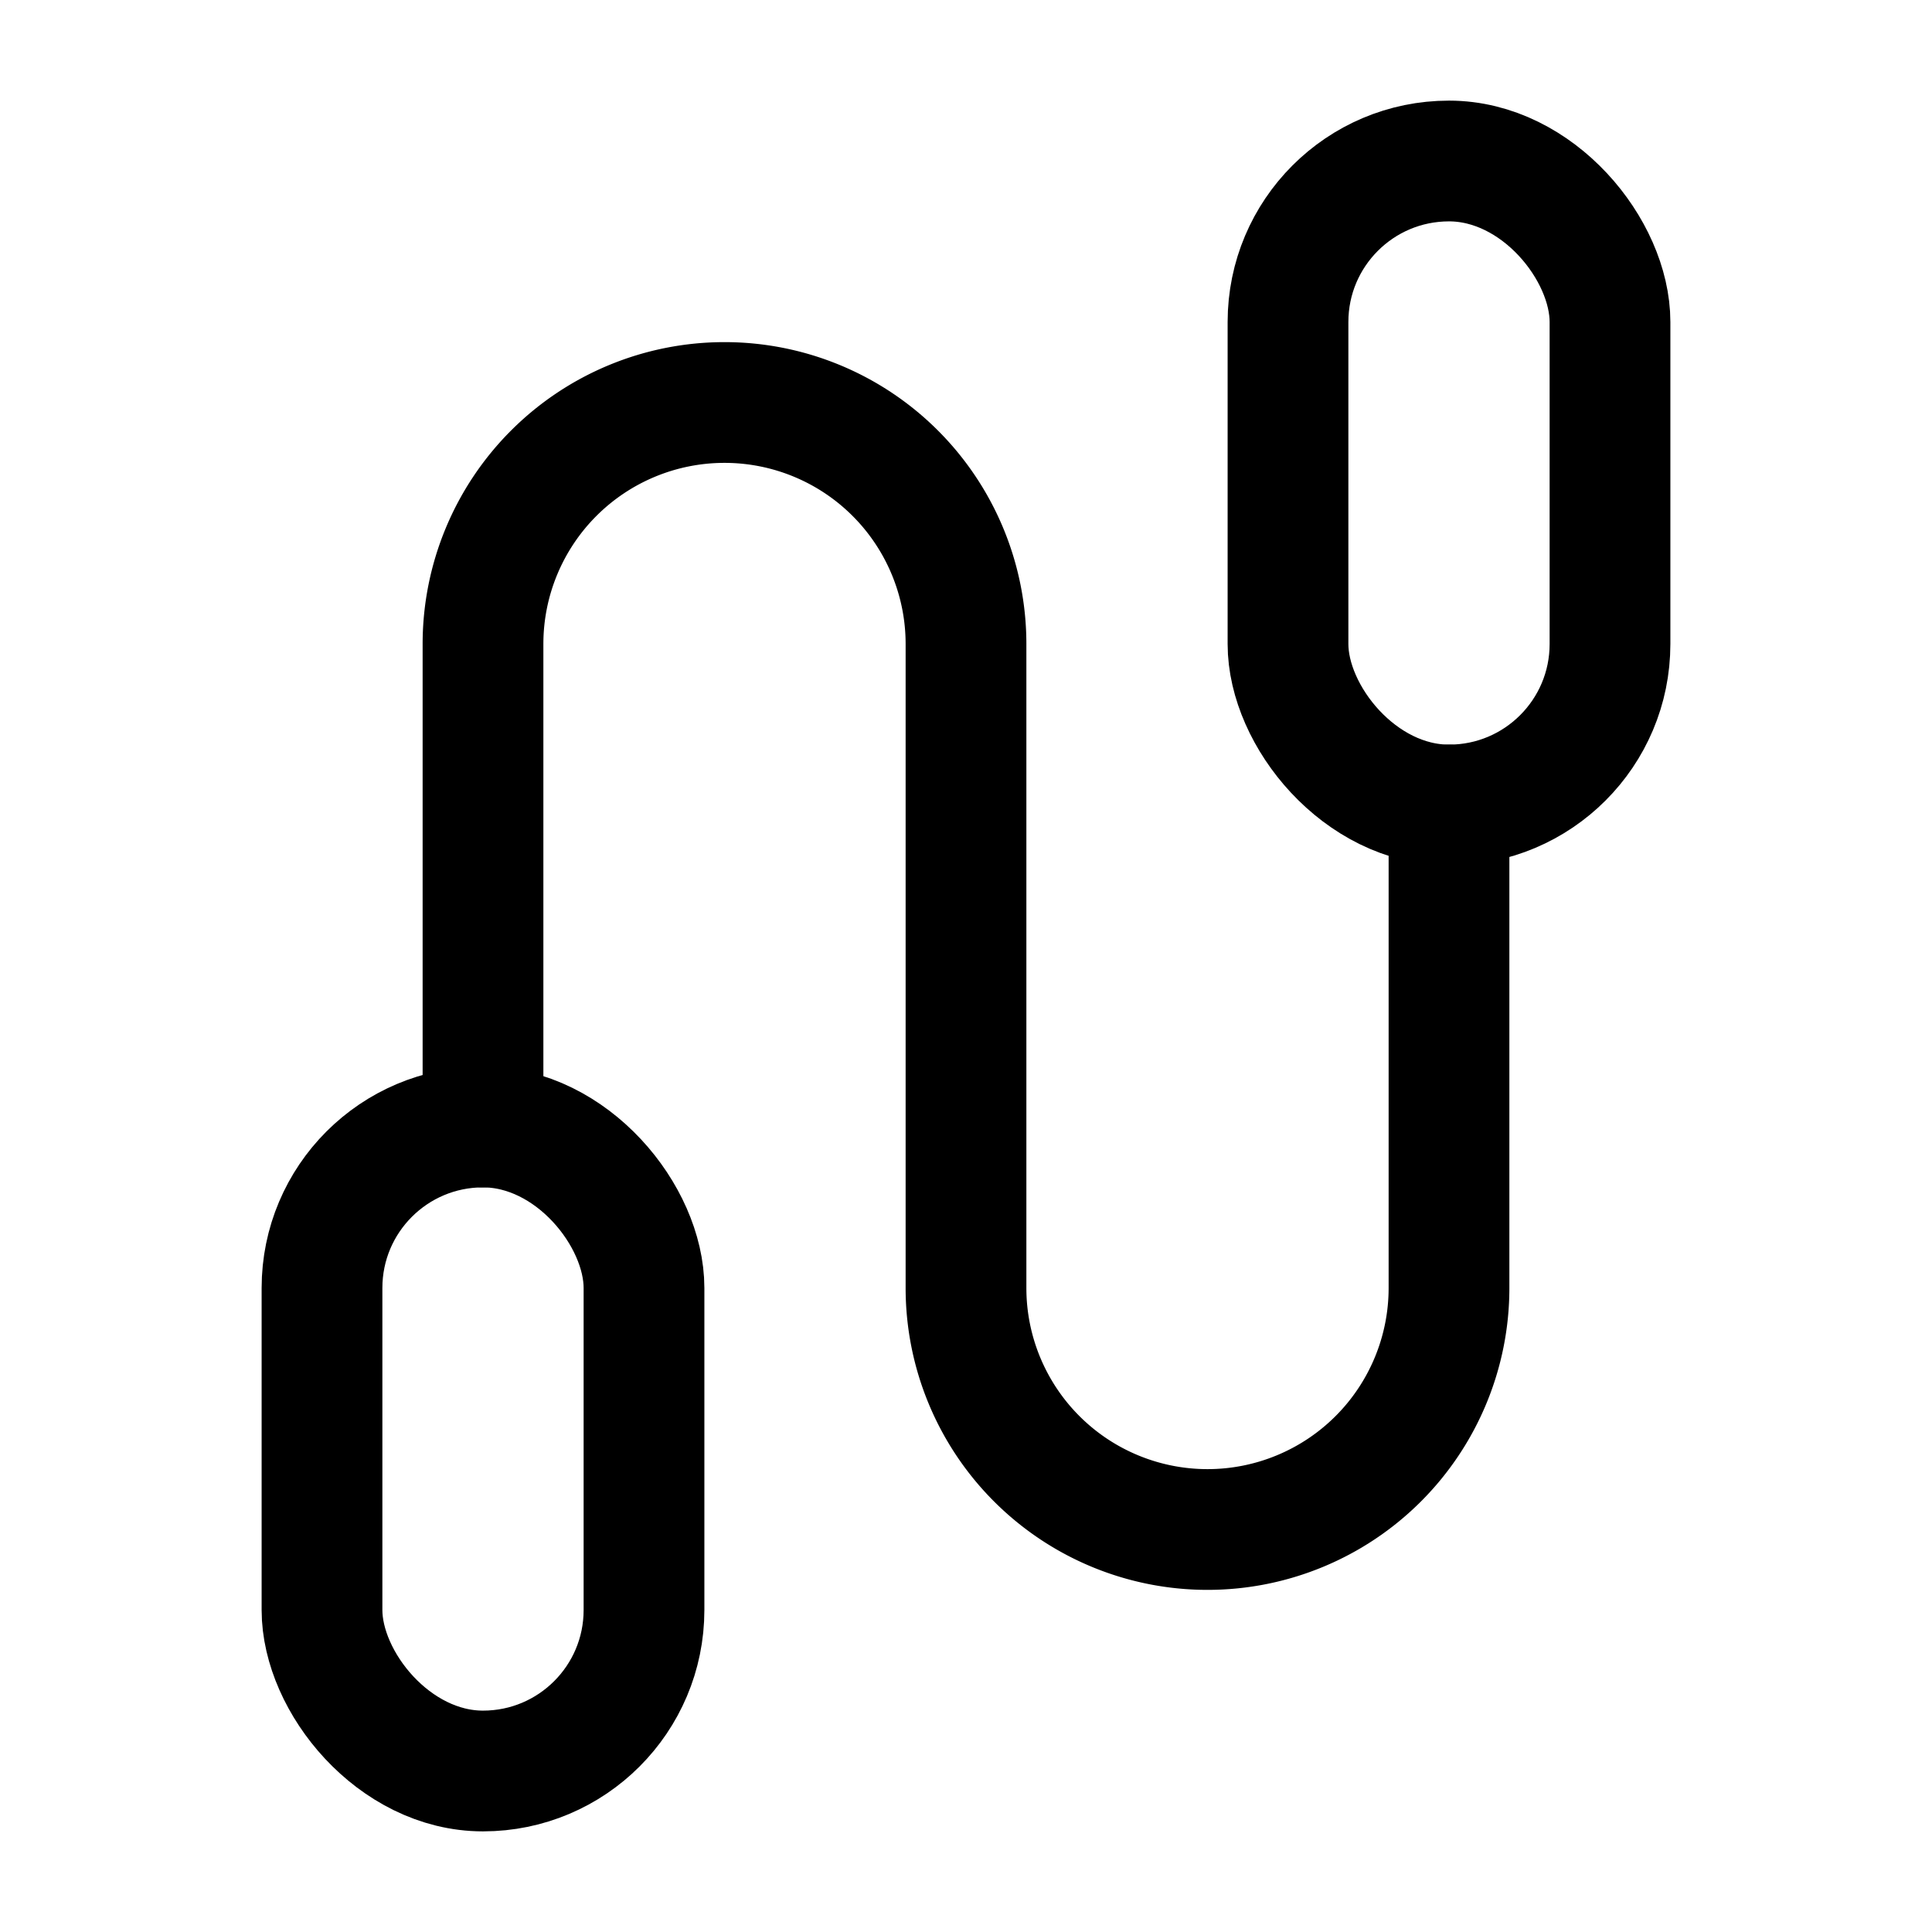
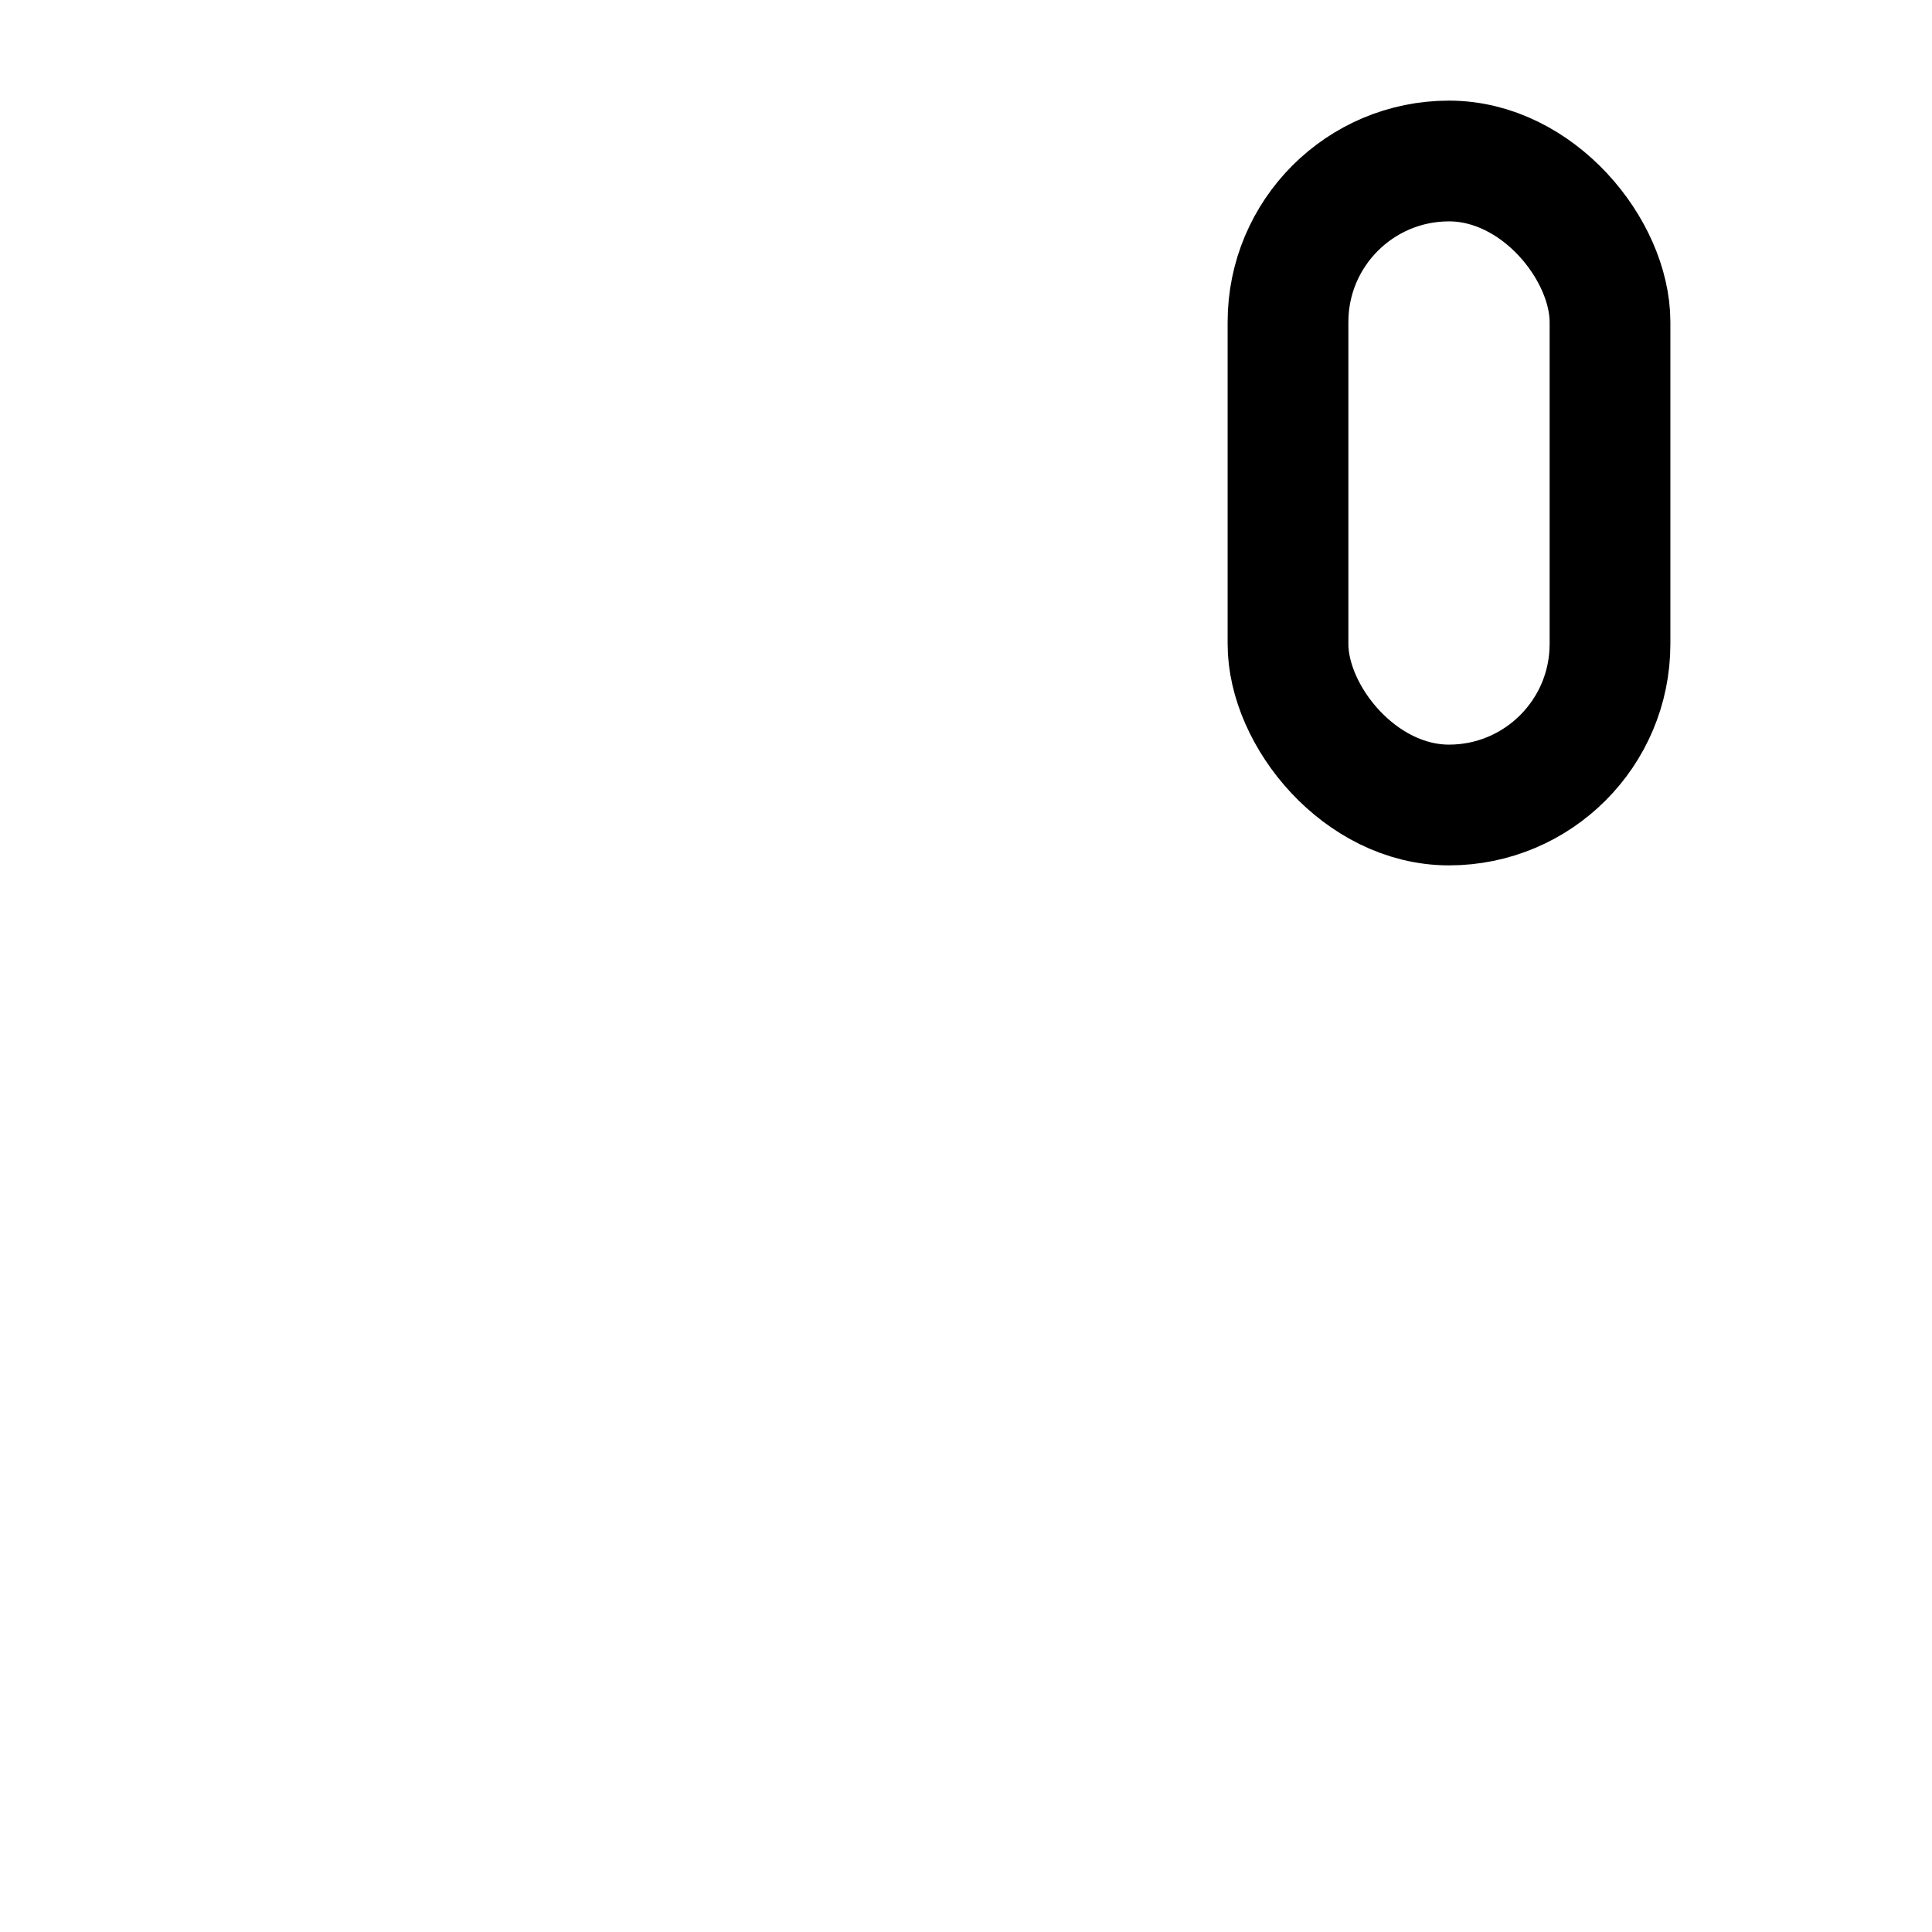
<svg xmlns="http://www.w3.org/2000/svg" width="800px" height="800px" viewBox="0 0 24 24">
  <defs>
    <style>.cls-1,.cls-2{fill:none;stroke:#000000;stroke-linecap:round;stroke-linejoin:round;stroke-width:1.5px;}.cls-2{fill-rule:evenodd;}</style>
  </defs>
  <g id="ic-sport-jump-rope">
-     <rect class="cls-1" x="4" y="14" width="4" height="8" rx="2" />
    <rect class="cls-1" x="16" y="2" width="4" height="8" rx="2" />
-     <path class="cls-2" d="M6,14V8A3,3,0,0,1,9,5H9a3,3,0,0,1,3,3v8a3,3,0,0,0,3,3h0a3,3,0,0,0,3-3V10" />
  </g>
</svg>